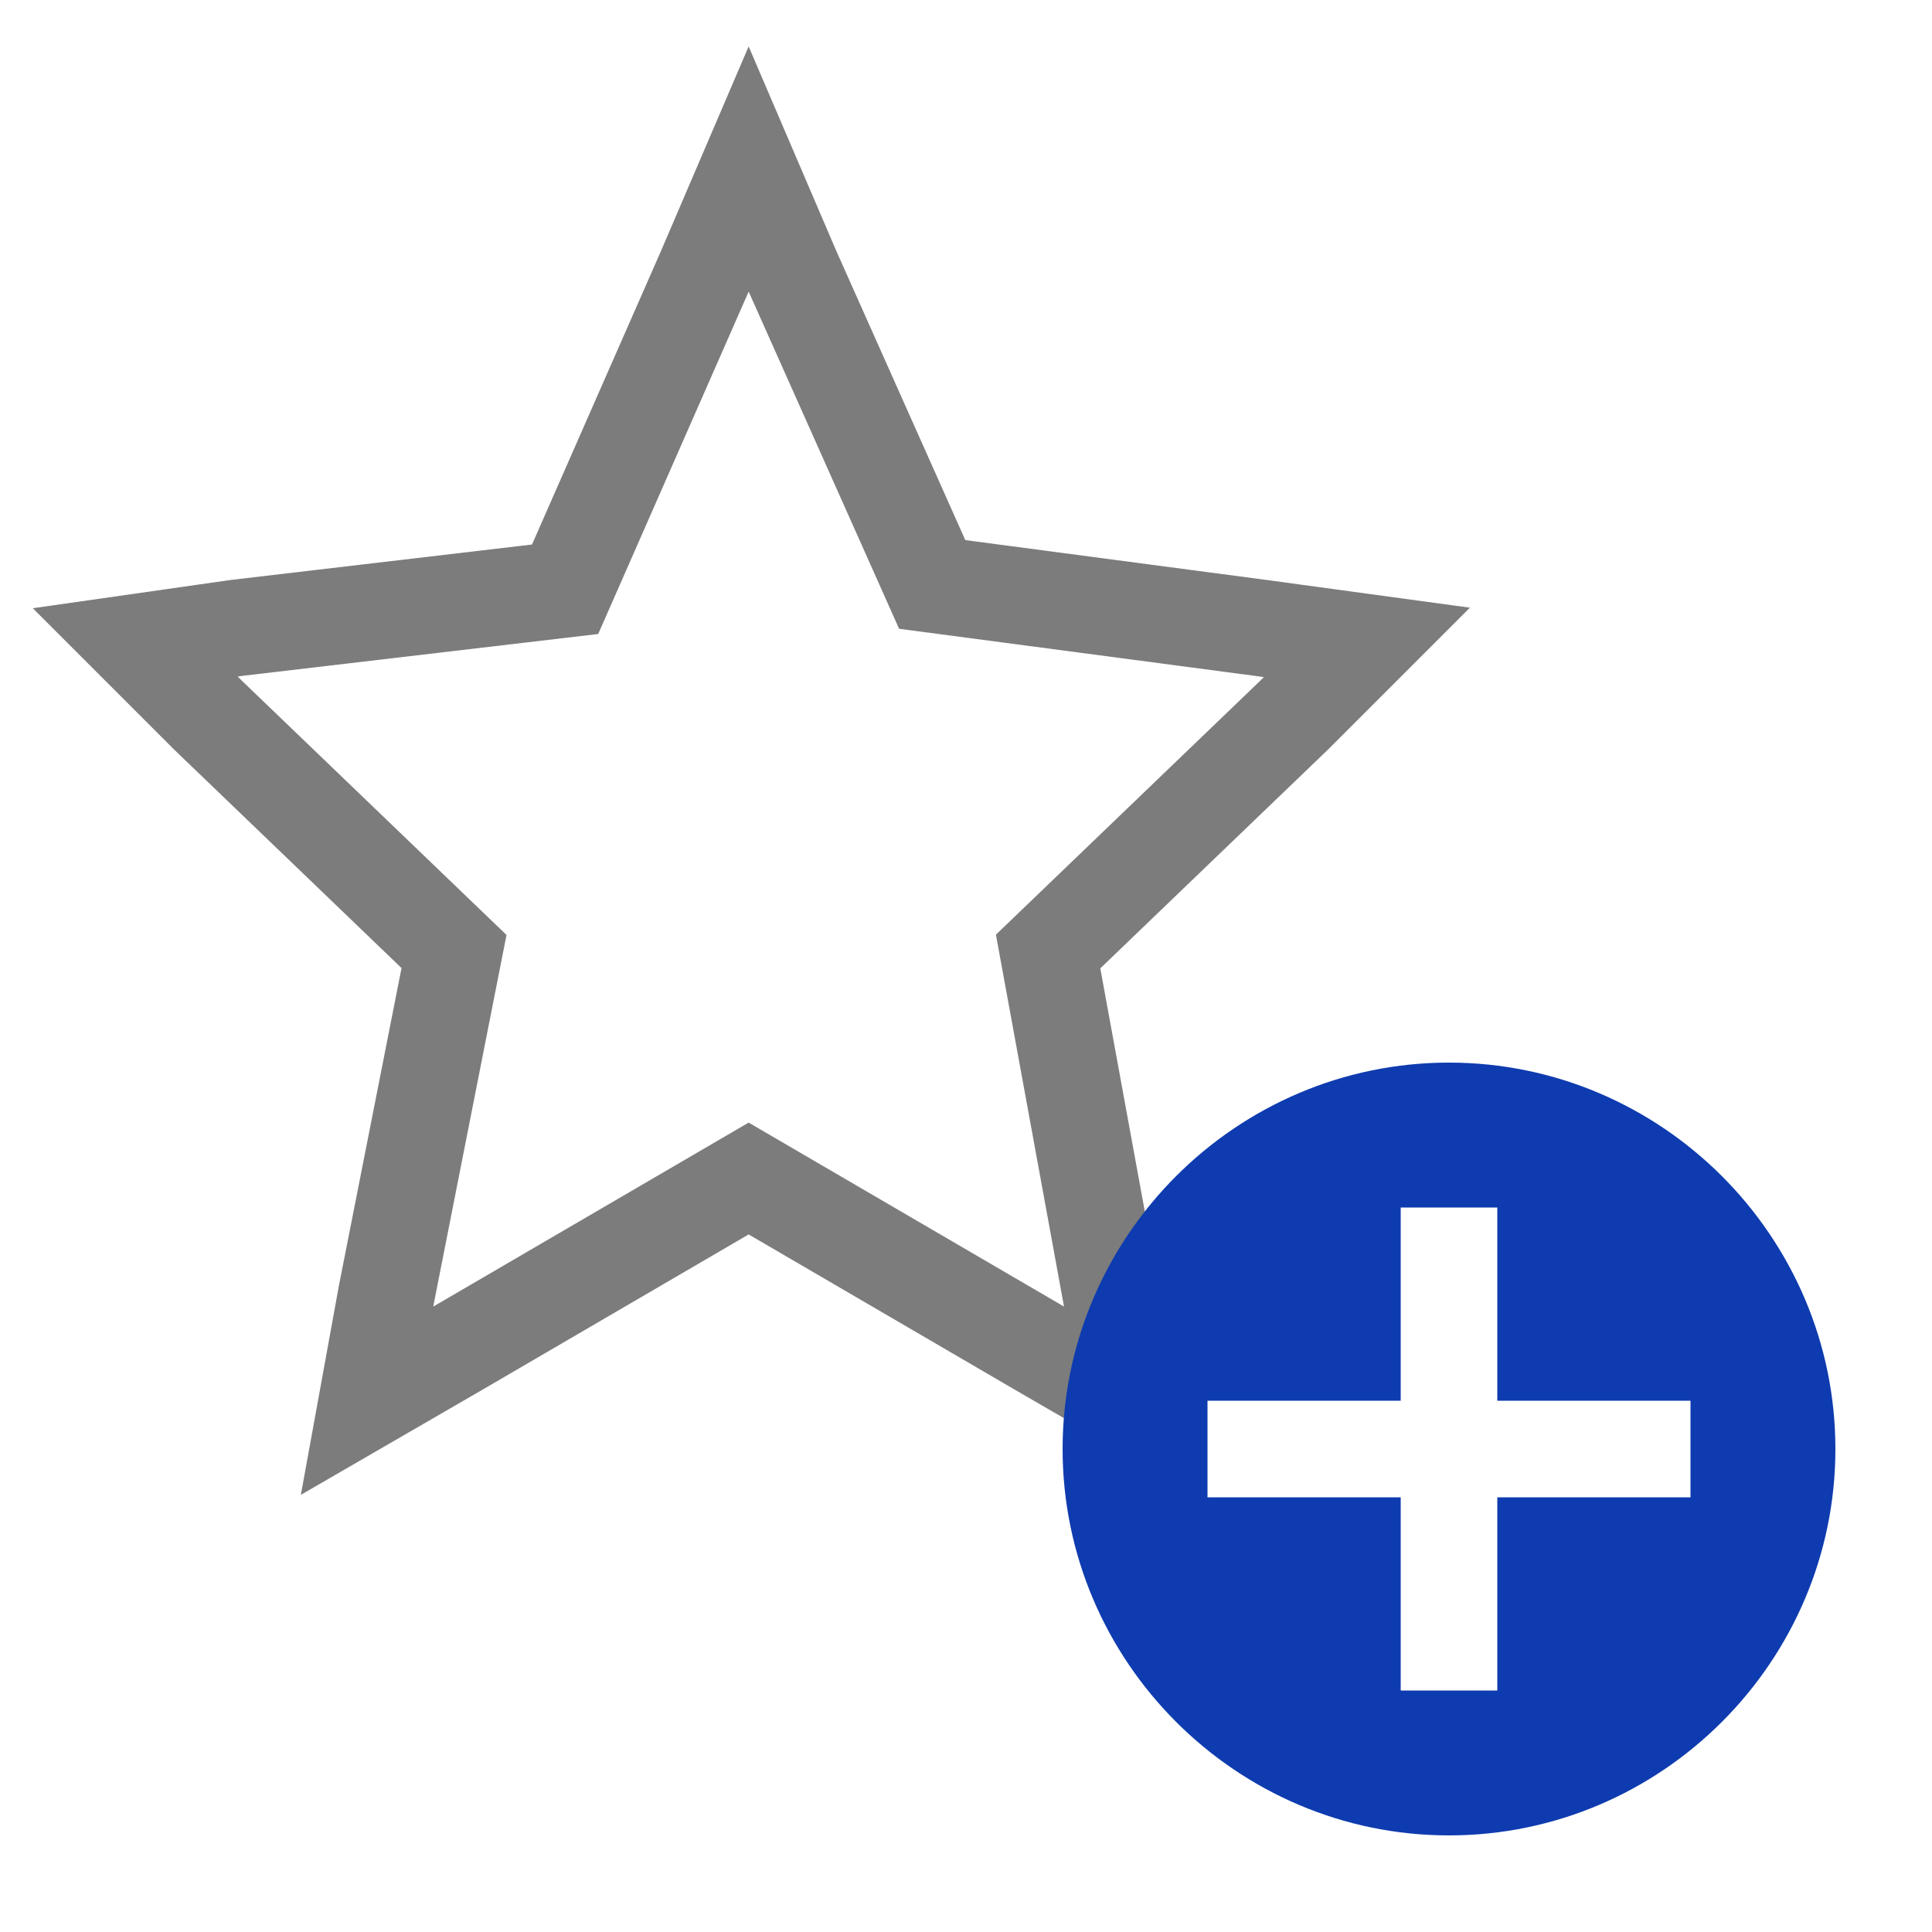
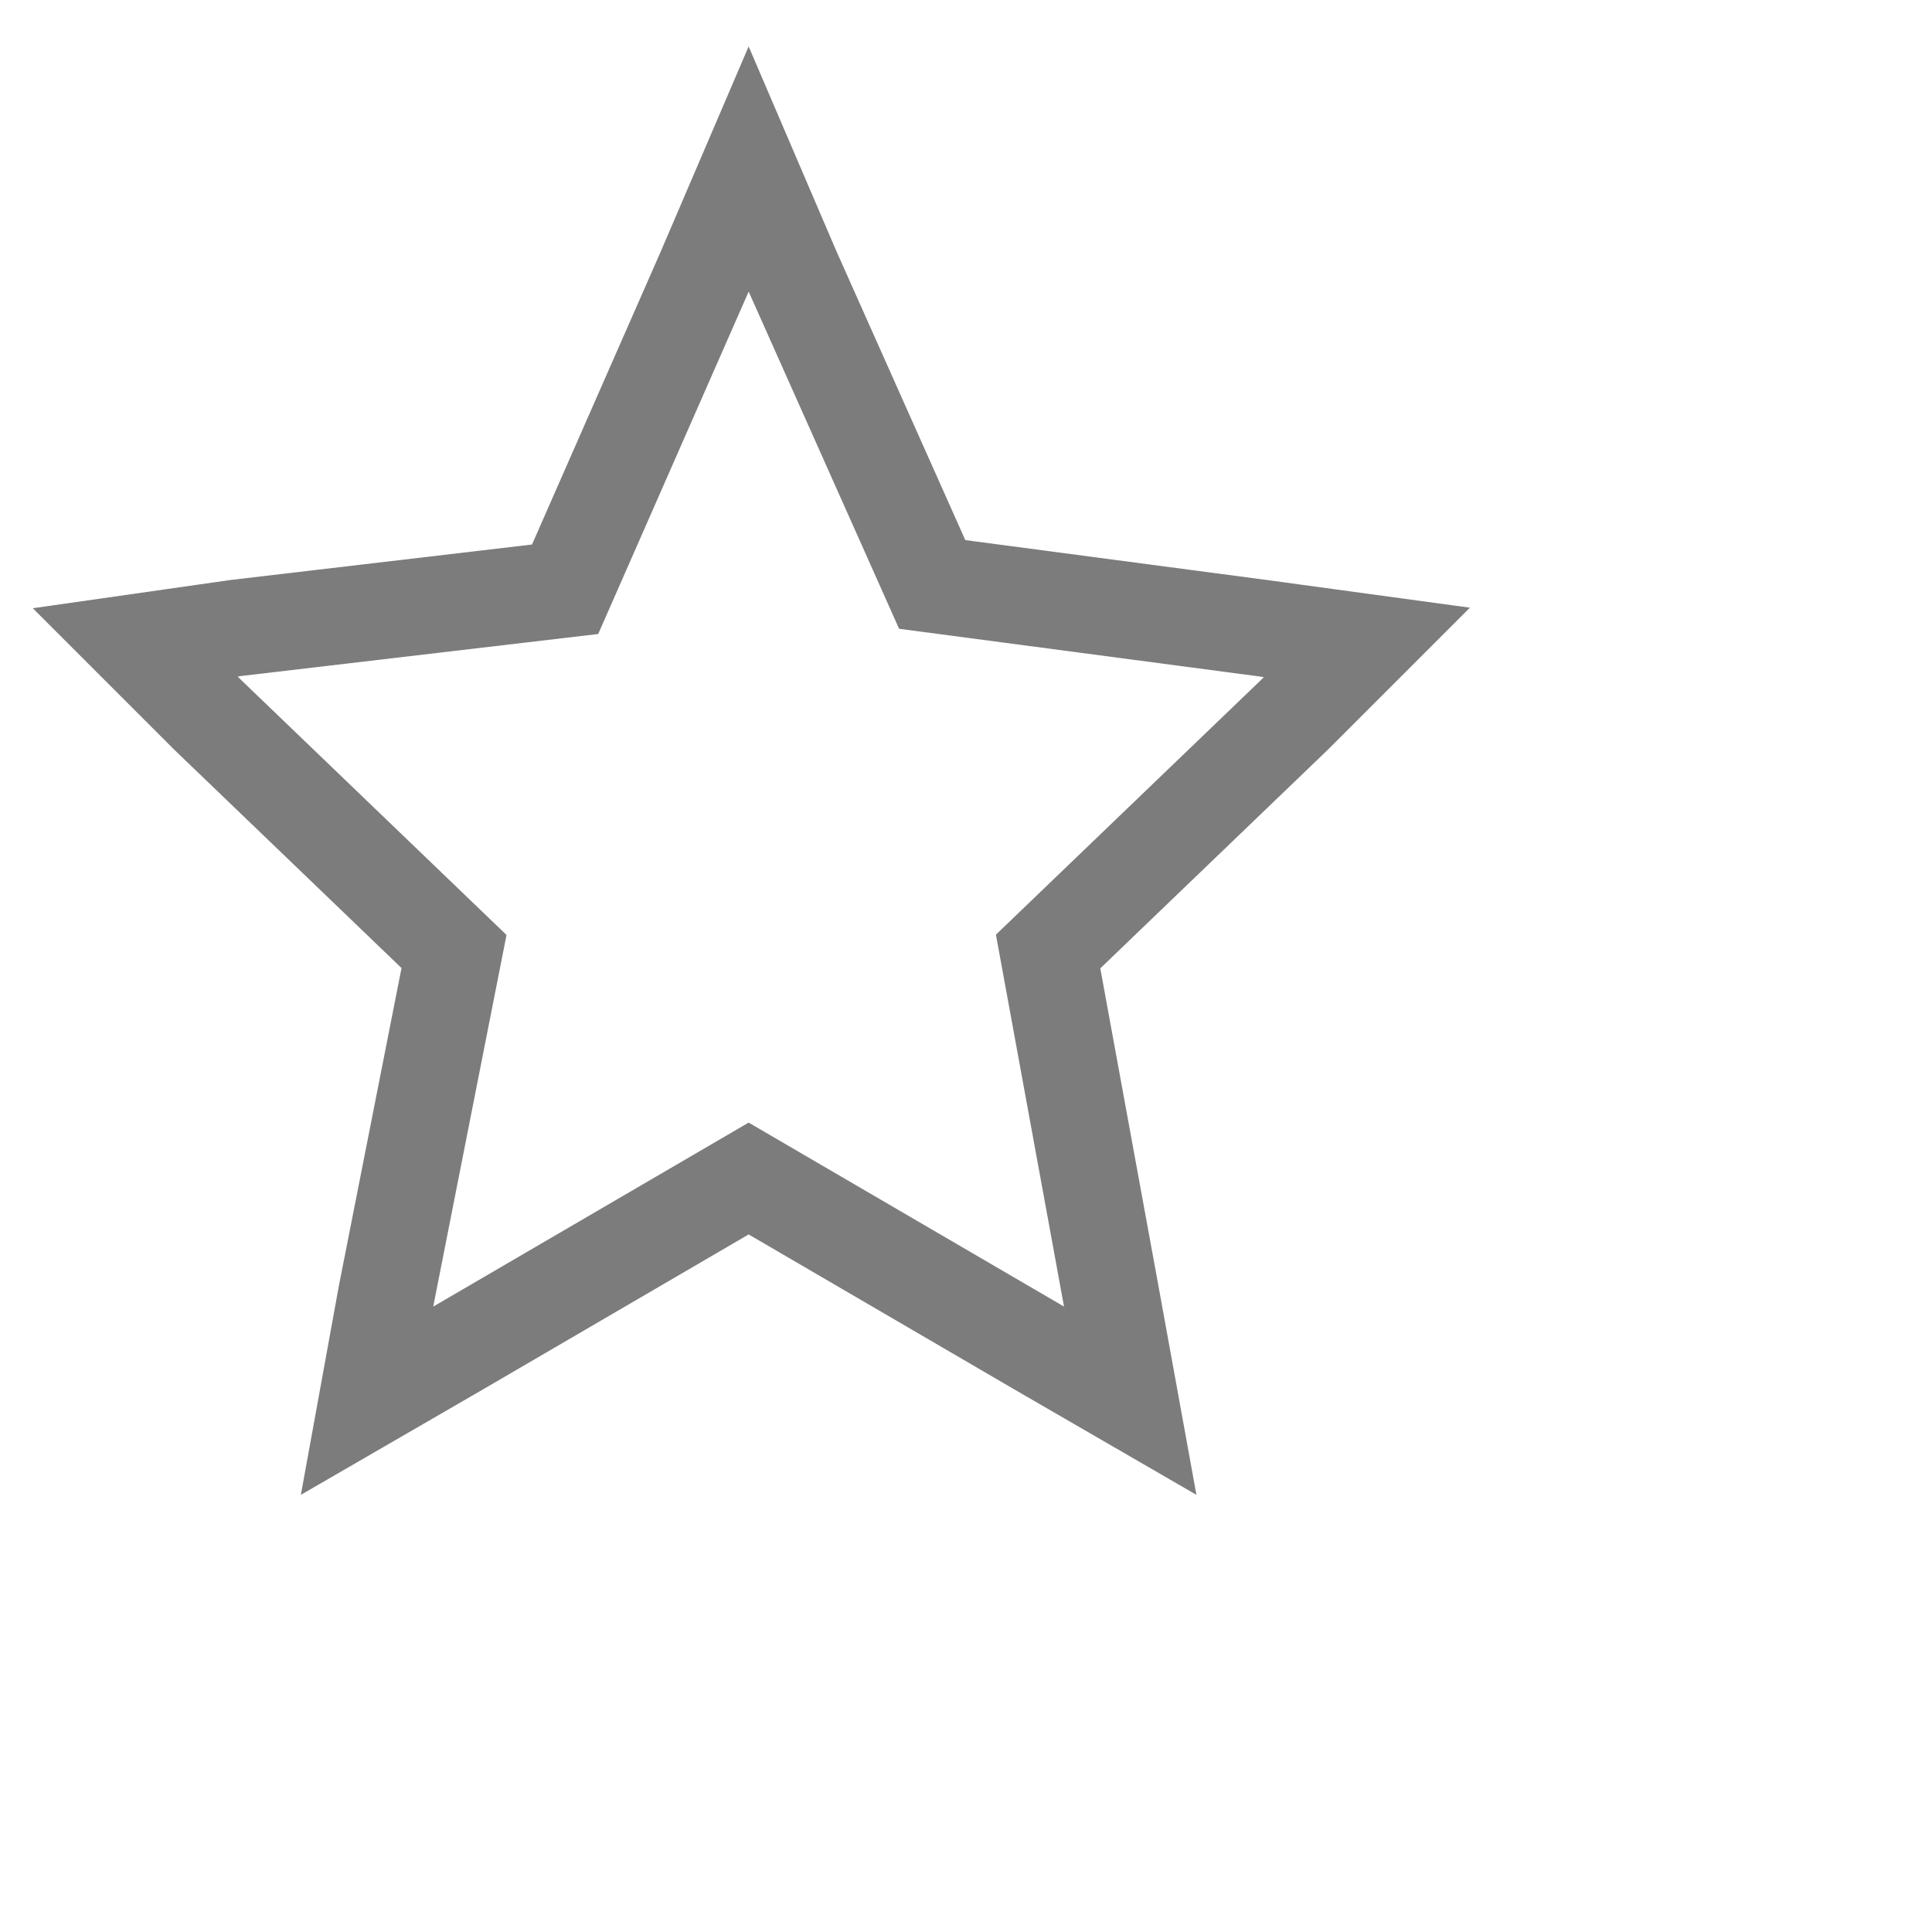
<svg xmlns="http://www.w3.org/2000/svg" version="1.1" id="Layer_1" x="0px" y="0px" viewBox="0 0 40 40" style="enable-background:new 0 0 40 40;" xml:space="preserve">
  <style type="text/css">
	.st0{fill:none;stroke:#7C7C7C;stroke-width:2;}
	.st1{fill-rule:evenodd;clip-rule:evenodd;fill:#0E3BAF;}
</style>
  <path class="st0" d="M16.4,5.6l-0.9-2.1l-0.9,2.1l-2.9,6.6L4.9,13l-2.1,0.3l1.5,1.5l5.1,4.9L8,26.8L7.6,29l1.9-1.1l6-3.5l6,3.5  l1.9,1.1L23,26.8l-1.3-7.1l5.1-4.9l1.5-1.5L26.1,13l-6.8-0.9L16.4,5.6z" />
-   <path class="st1" d="M30,38c4.4,0,8-3.6,8-8s-3.6-8-8-8s-8,3.6-8,8S25.6,38,30,38z M31,25v4h4v2h-4v4h-2v-4h-4v-2h4v-4H31z" />
</svg>